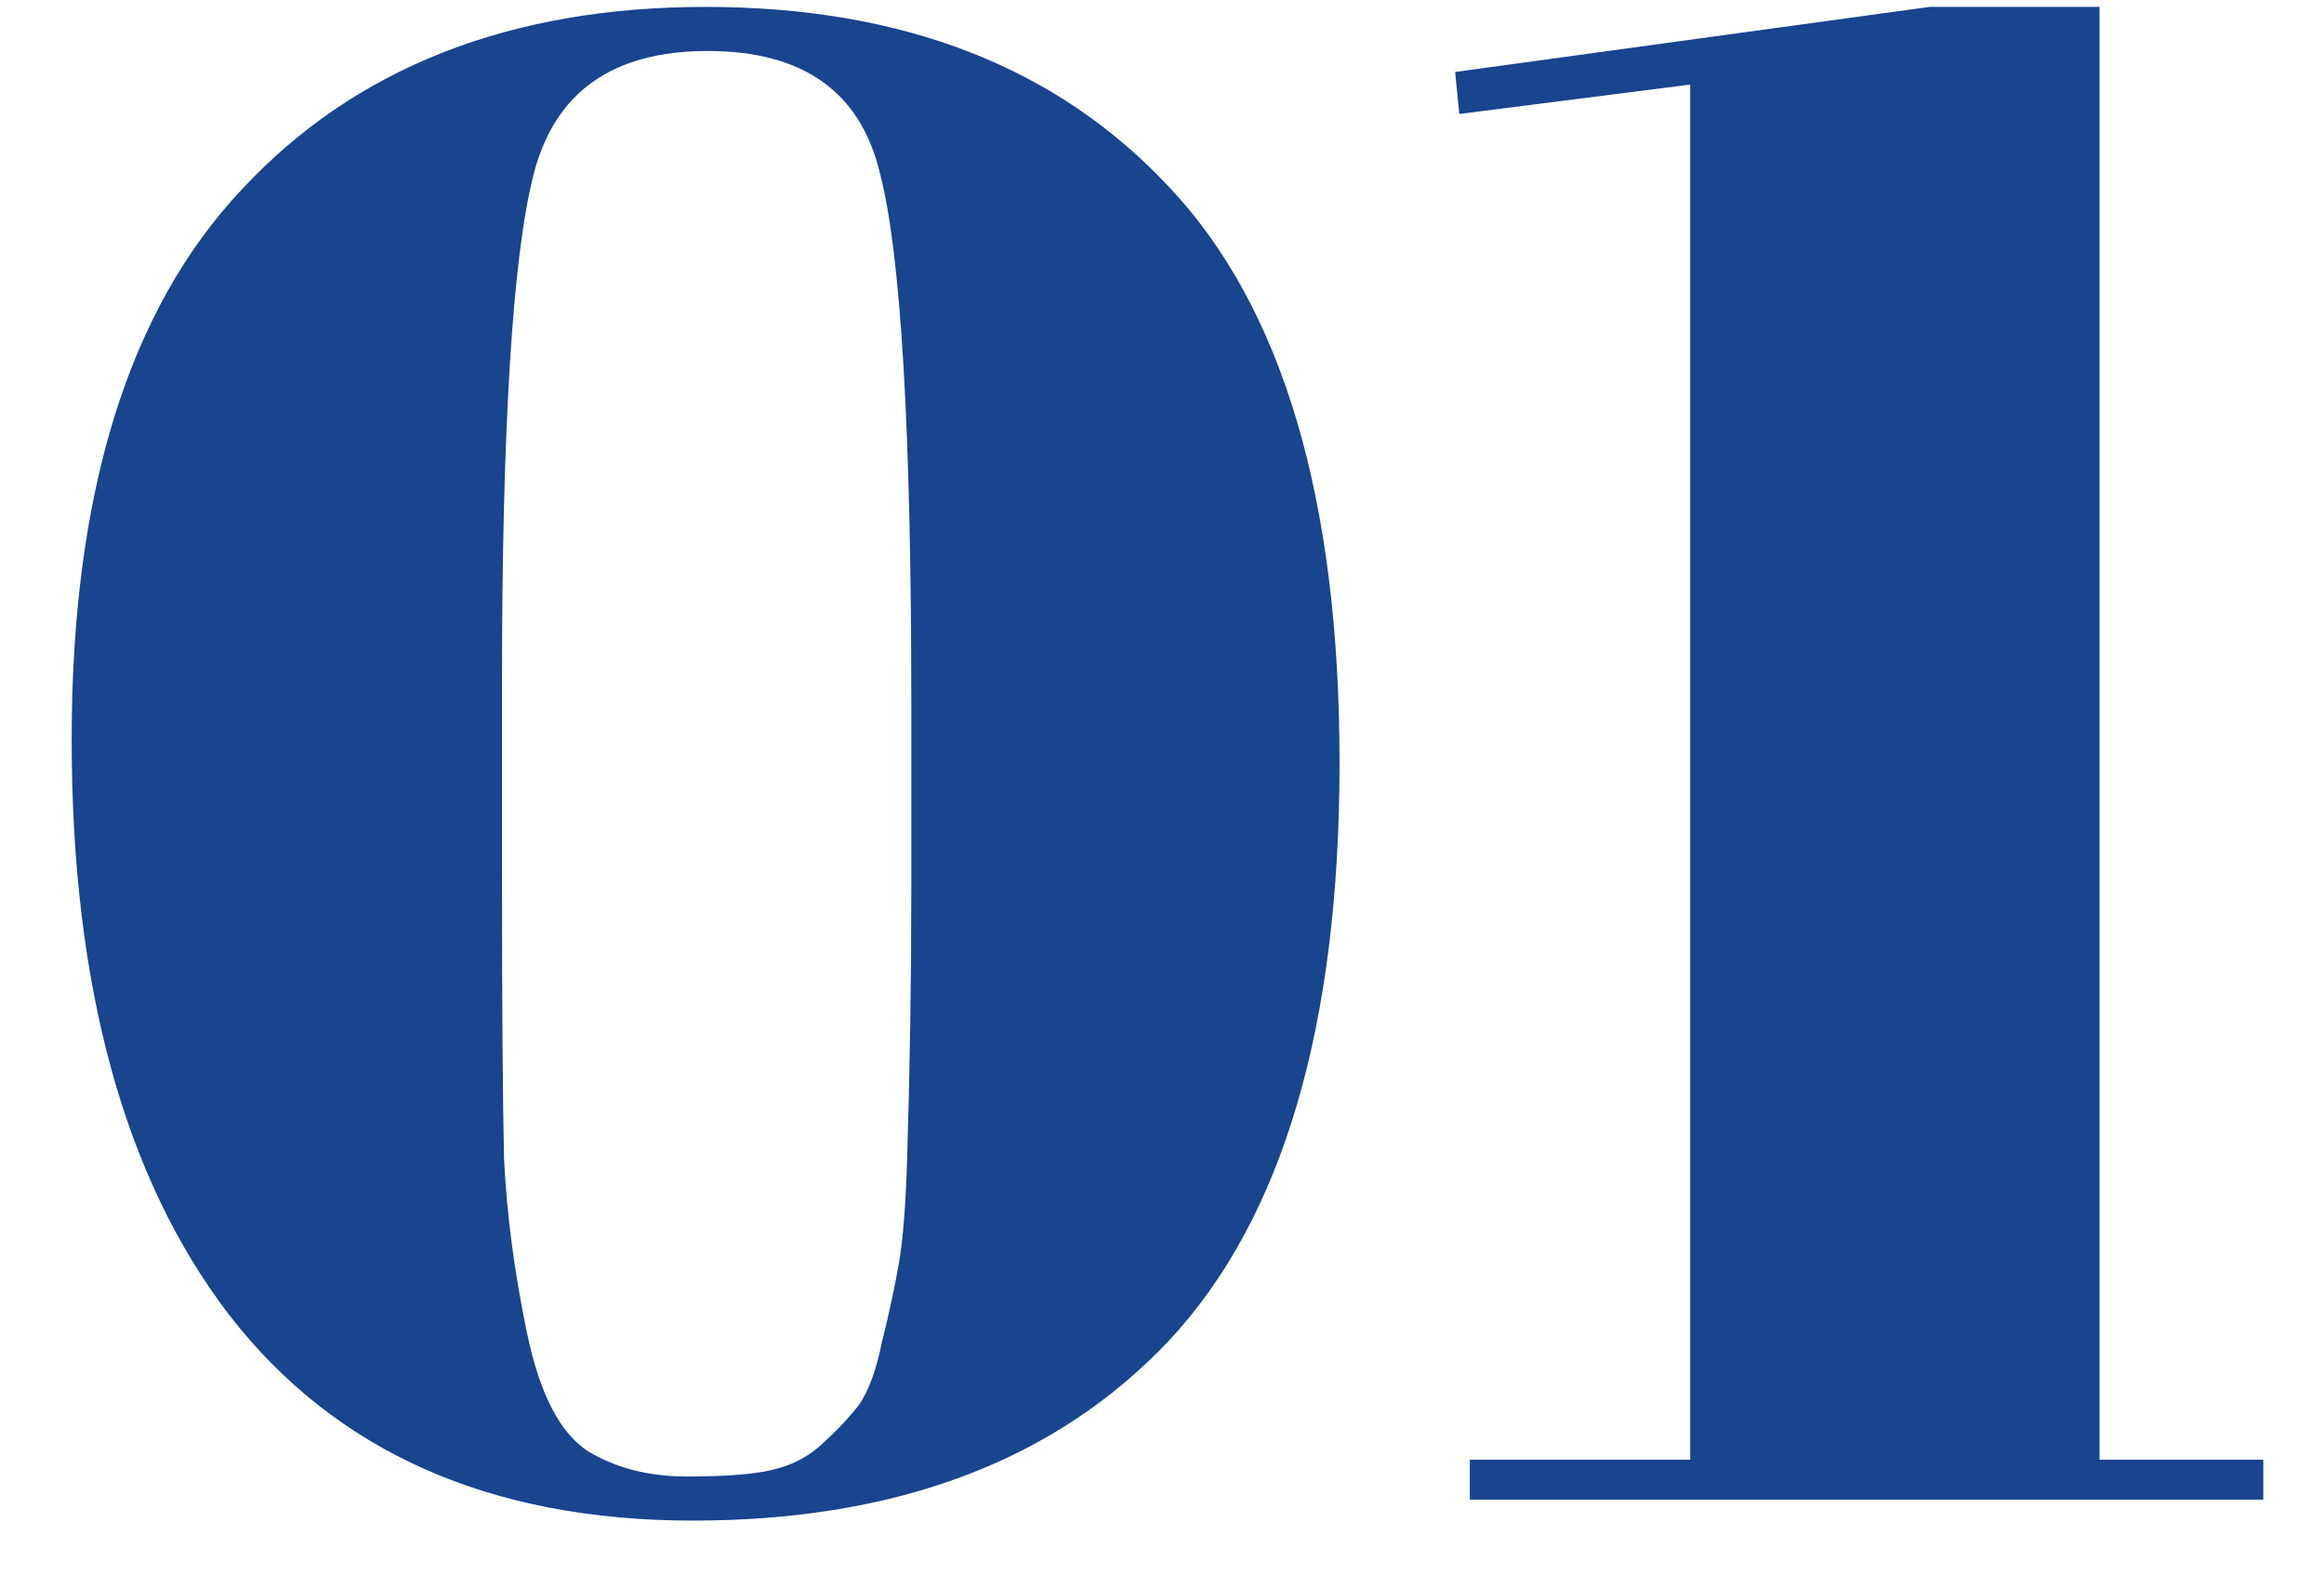
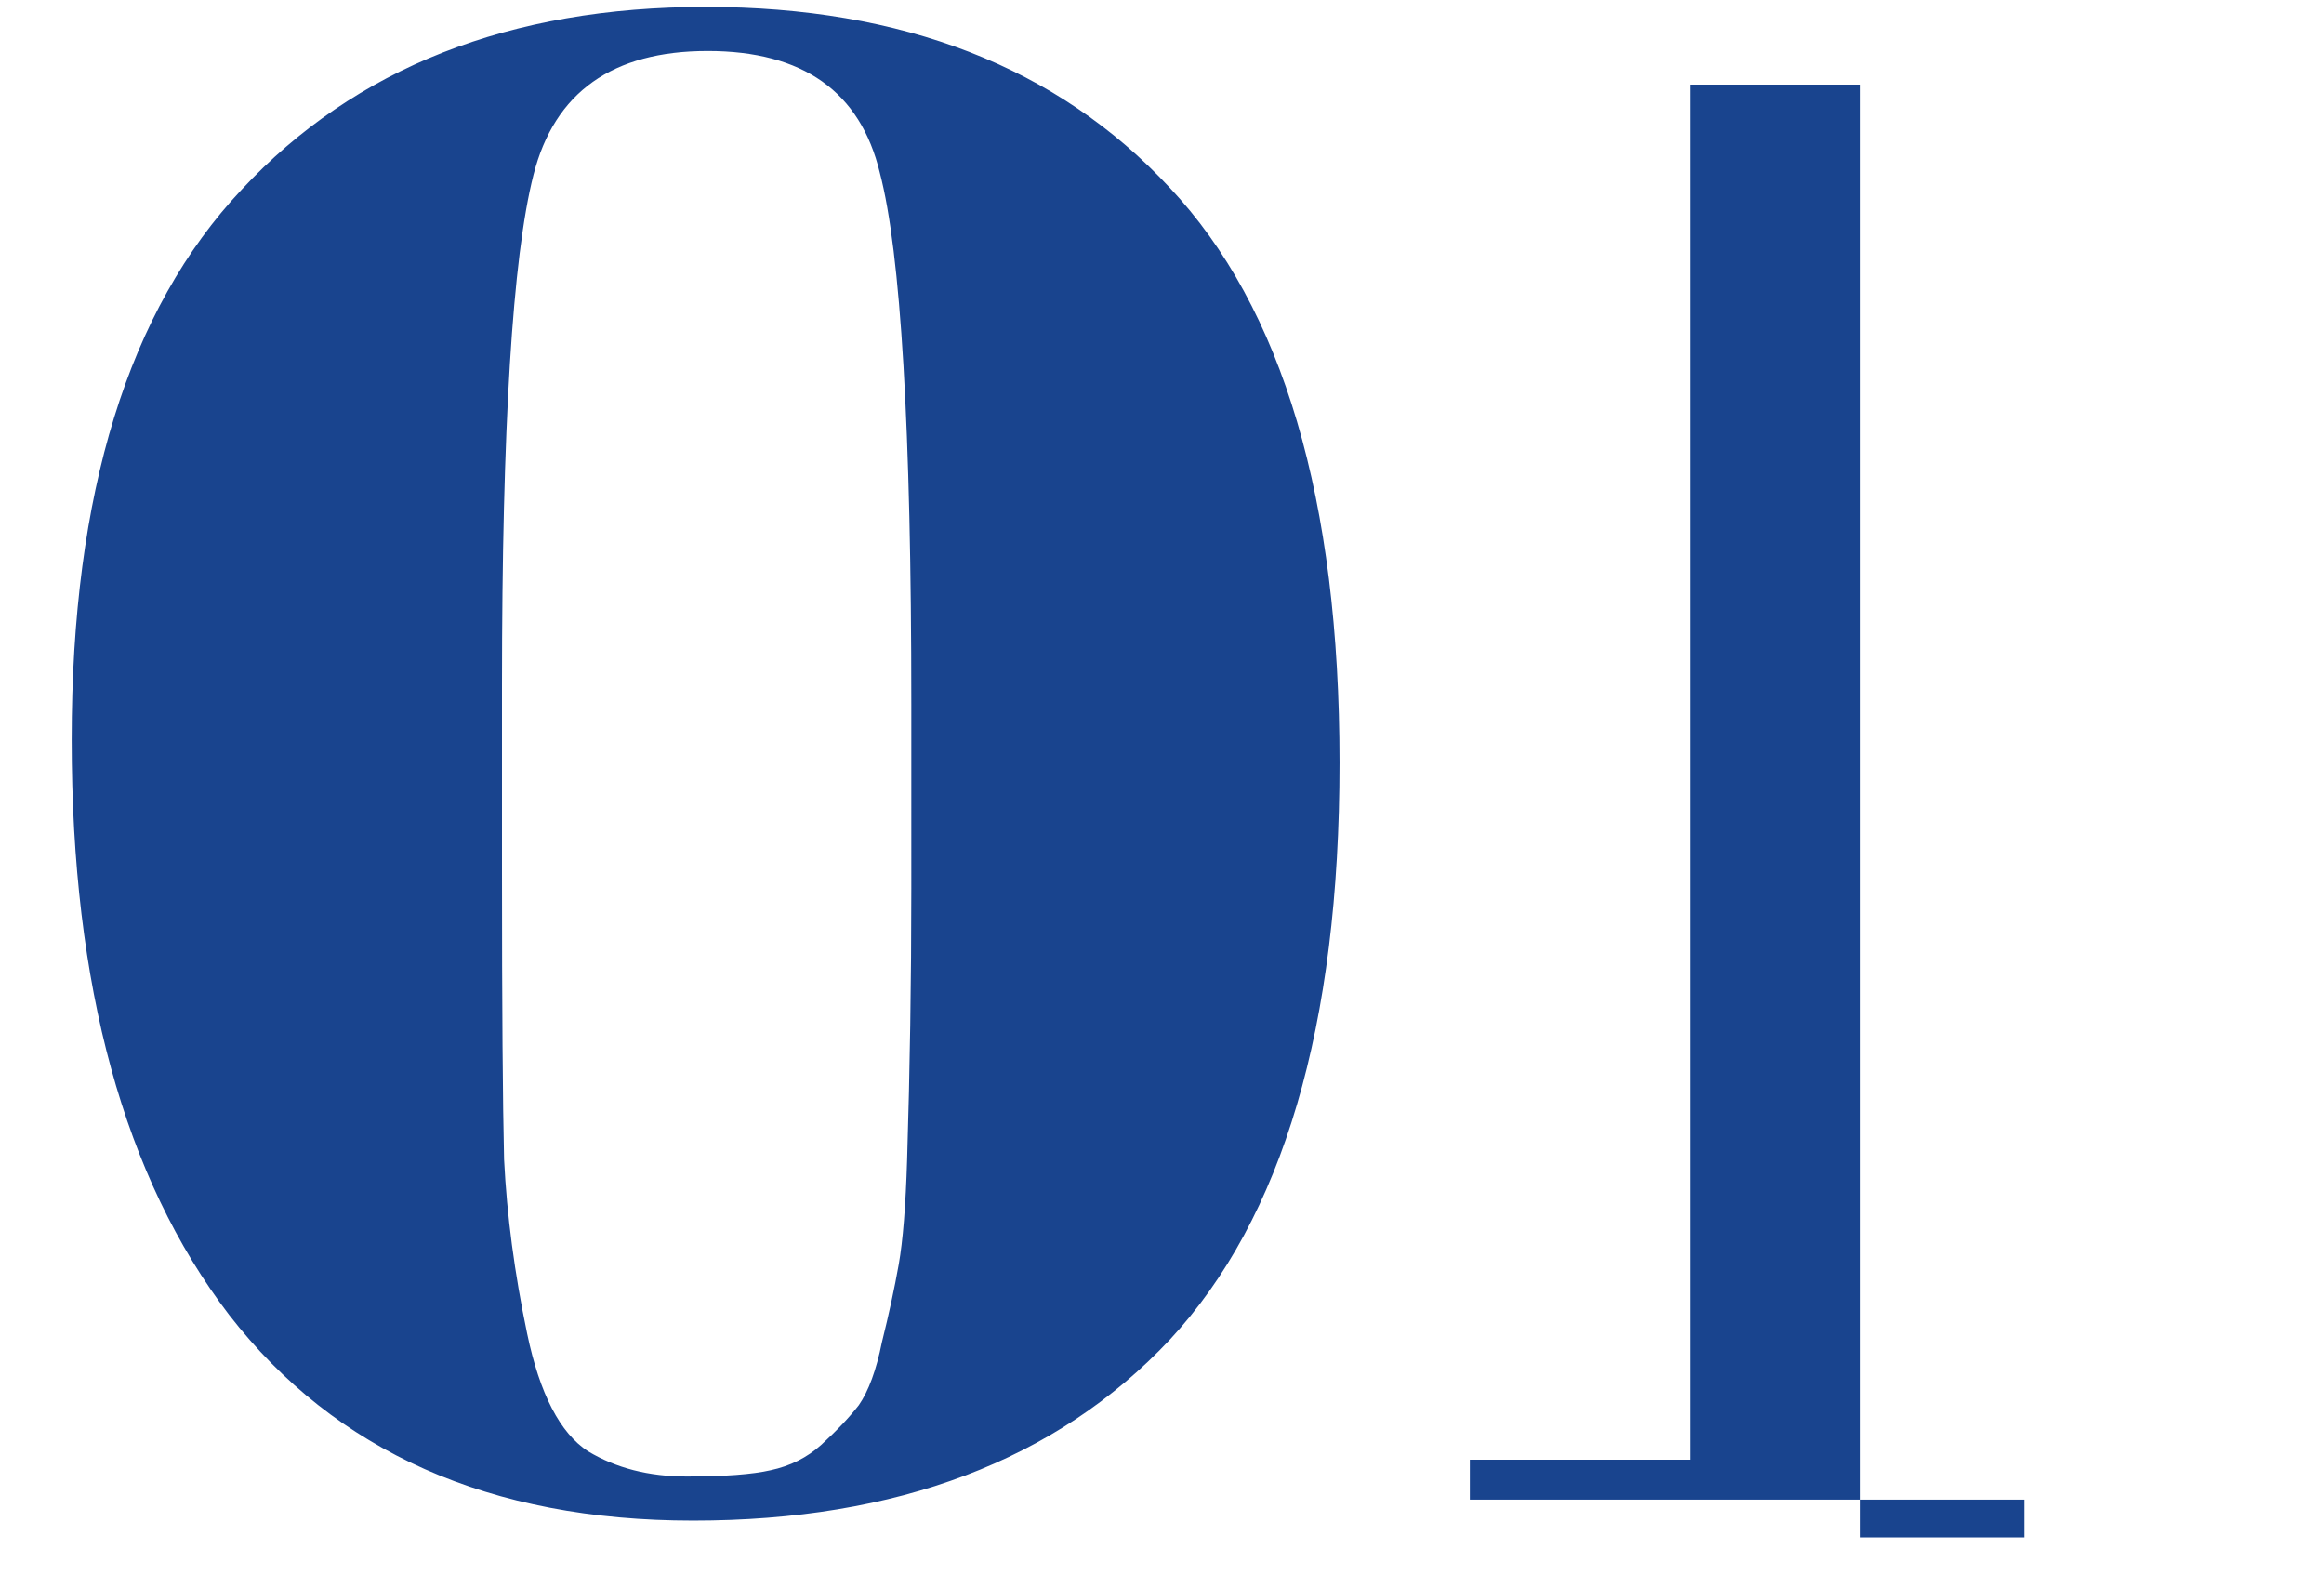
<svg xmlns="http://www.w3.org/2000/svg" width="31" height="21" fill="none">
-   <path d="M9.244 20.28c-2.707 0-4.77-.915-6.188-2.744-1.4-1.83-2.1-4.387-2.1-7.672s.756-5.73 2.268-7.336C4.736.904 6.799.092 9.412.092c2.632 0 4.694.803 6.188 2.408 1.512 1.605 2.268 4.163 2.268 7.672 0 3.51-.756 6.076-2.268 7.7-1.512 1.605-3.63 2.408-6.356 2.408zM6.696 9.136v2.492c0 1.81.01 3.09.028 3.836.037.747.14 1.521.308 2.324.168.803.439 1.325.812 1.568.373.224.812.336 1.316.336s.877-.028 1.12-.084c.261-.056.485-.168.672-.336.205-.187.373-.364.504-.532.13-.187.233-.467.308-.84.093-.373.168-.719.224-1.036.056-.317.093-.784.112-1.4.037-1.195.056-2.399.056-3.612V9.388c0-3.659-.14-6.02-.42-7.084C11.475 1.221 10.709.68 9.44.68c-1.27 0-2.044.55-2.324 1.652-.28 1.101-.42 3.37-.42 6.804zm15.85-8.008l-3.08.392-.056-.56 6.328-.868h2.268v19.376h2.184V20H19.606v-.532h2.94V1.128z" fill="#19448E" />
+   <path d="M9.244 20.28c-2.707 0-4.77-.915-6.188-2.744-1.4-1.83-2.1-4.387-2.1-7.672s.756-5.73 2.268-7.336C4.736.904 6.799.092 9.412.092c2.632 0 4.694.803 6.188 2.408 1.512 1.605 2.268 4.163 2.268 7.672 0 3.51-.756 6.076-2.268 7.7-1.512 1.605-3.63 2.408-6.356 2.408zM6.696 9.136v2.492c0 1.81.01 3.09.028 3.836.037.747.14 1.521.308 2.324.168.803.439 1.325.812 1.568.373.224.812.336 1.316.336s.877-.028 1.12-.084c.261-.056.485-.168.672-.336.205-.187.373-.364.504-.532.13-.187.233-.467.308-.84.093-.373.168-.719.224-1.036.056-.317.093-.784.112-1.4.037-1.195.056-2.399.056-3.612V9.388c0-3.659-.14-6.02-.42-7.084C11.475 1.221 10.709.68 9.44.68c-1.27 0-2.044.55-2.324 1.652-.28 1.101-.42 3.37-.42 6.804zm15.85-8.008h2.268v19.376h2.184V20H19.606v-.532h2.94V1.128z" fill="#19448E" />
</svg>